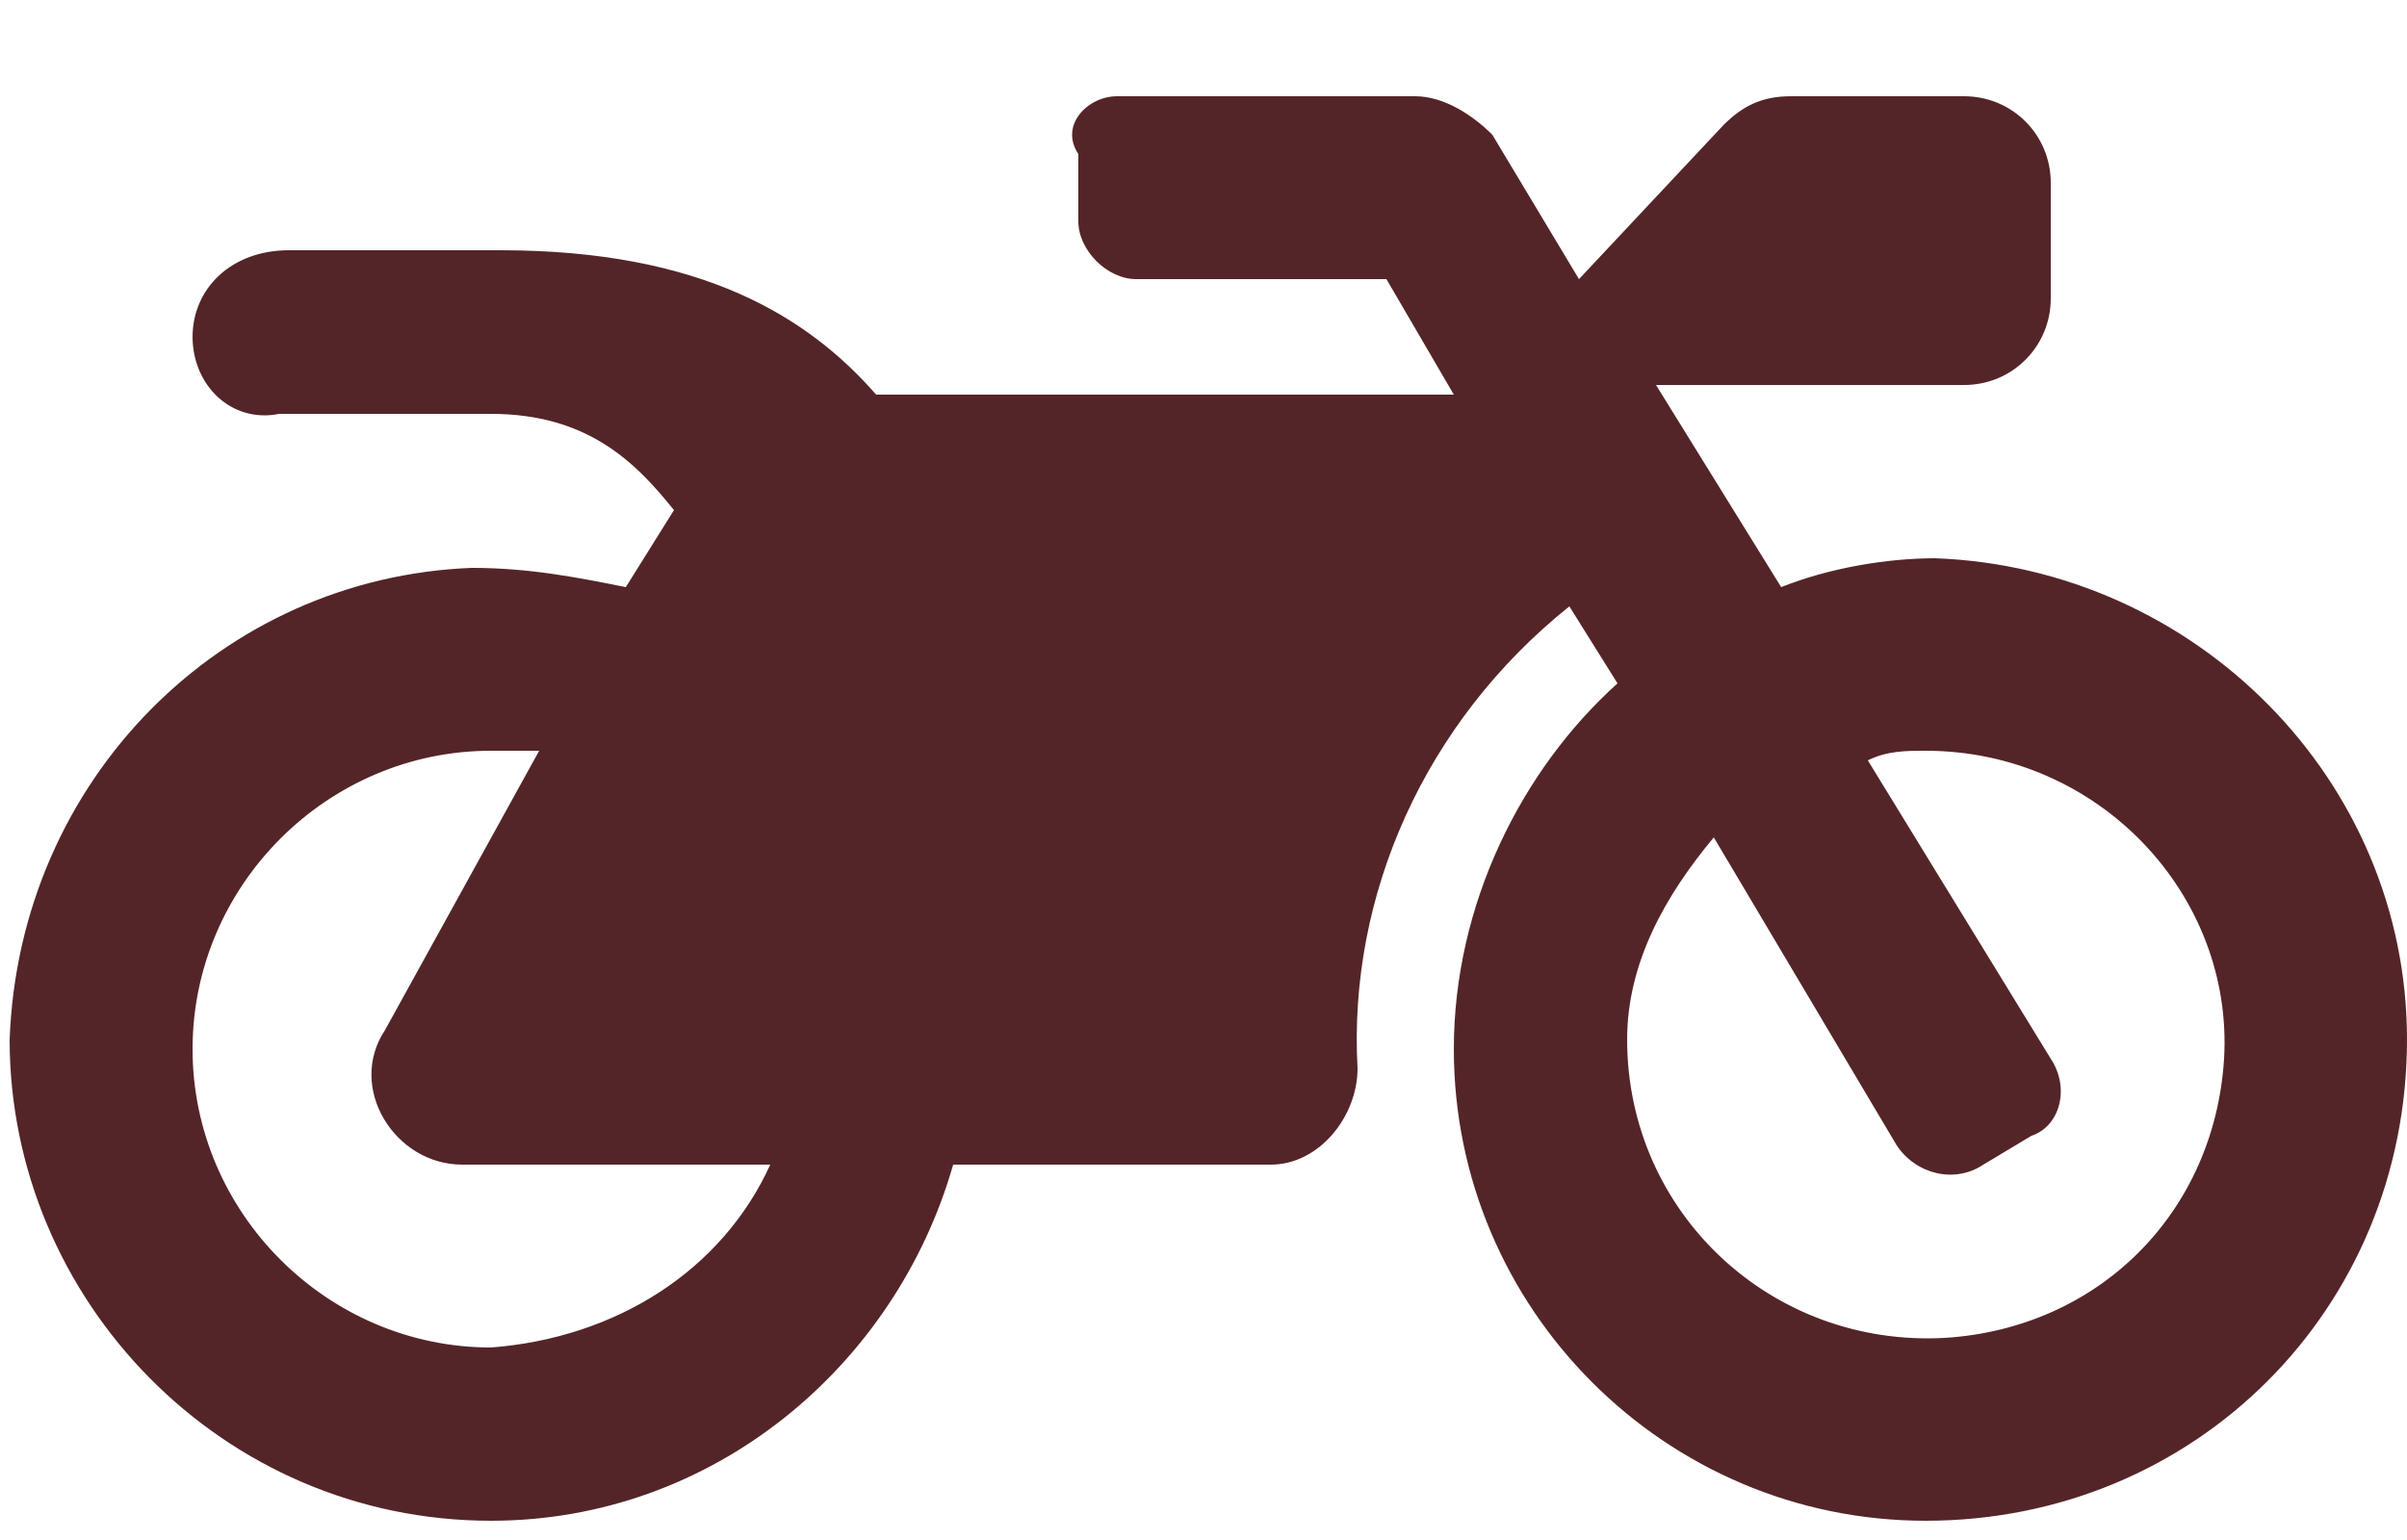
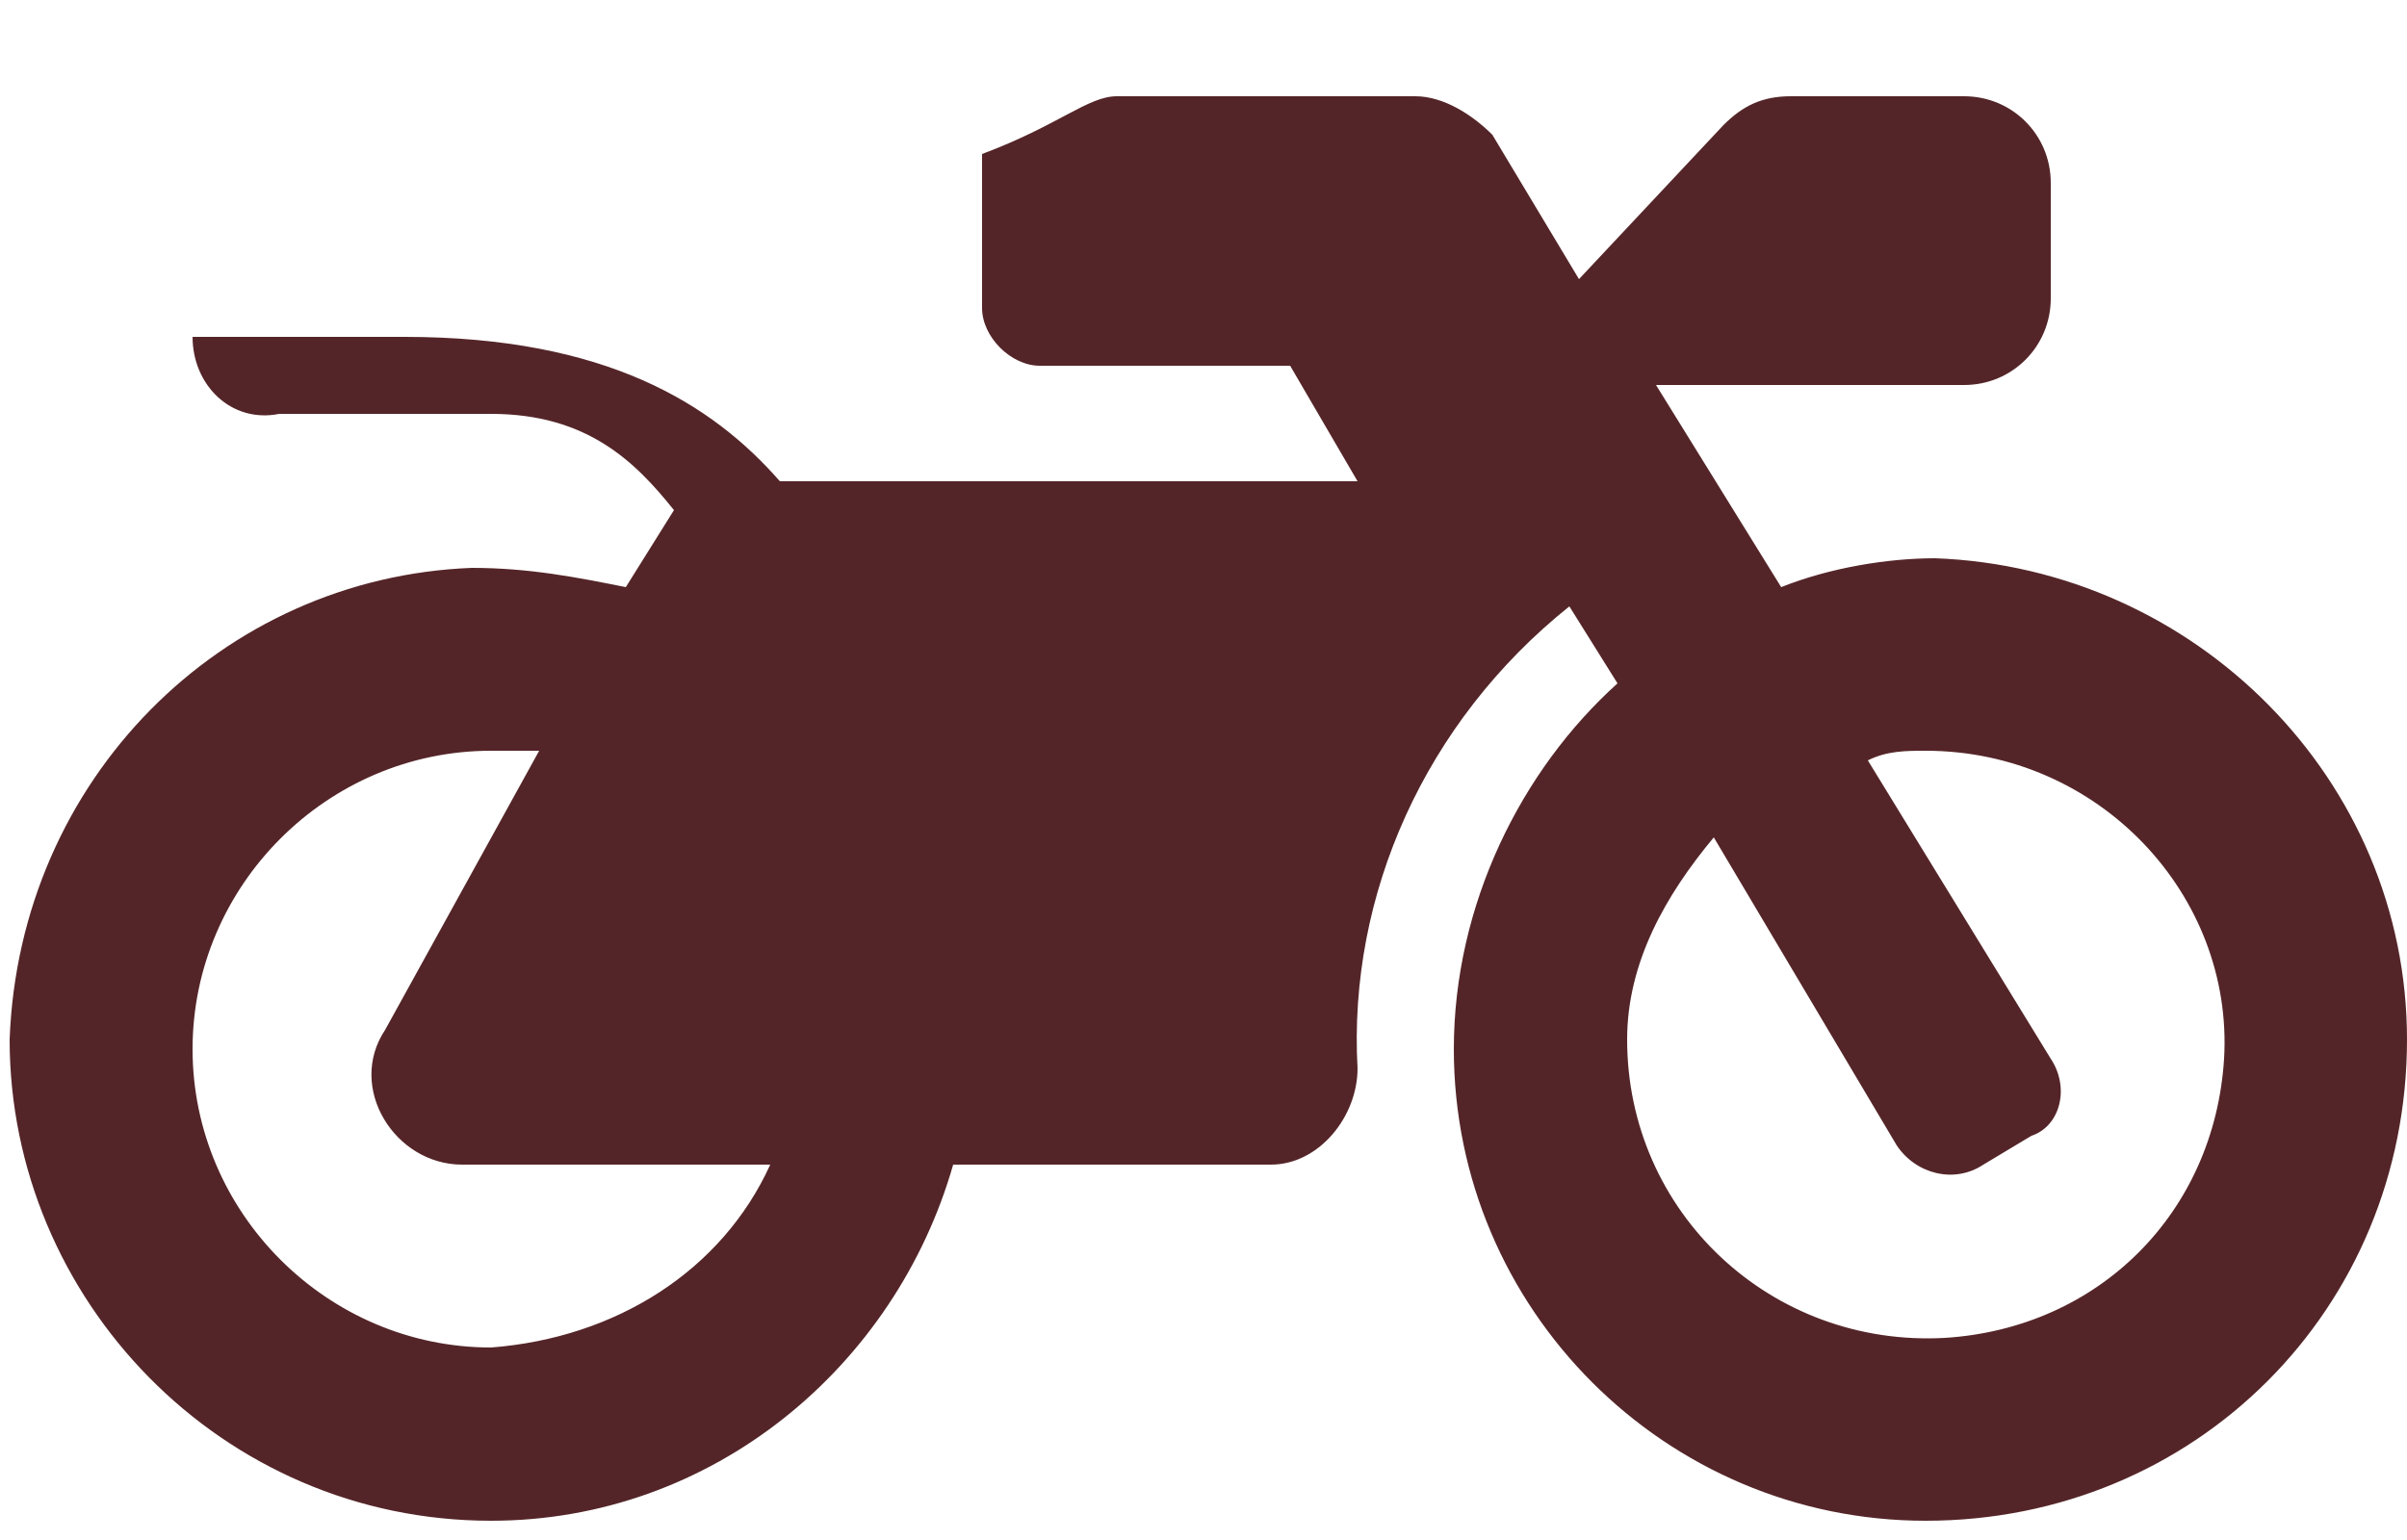
<svg xmlns="http://www.w3.org/2000/svg" version="1.1" id="Layer_1" x="0px" y="0px" viewBox="0 0 25 16" style="enable-background:new 0 0 25 16;" xml:space="preserve">
  <style type="text/css">
	.st0{fill:#542528;}
</style>
  <g>
-     <path class="st0" d="M25,10.8c0,2.8-2.2,5-5,5c-2.7,0-4.9-2.2-4.9-4.9c0-1.5,0.7-2.9,1.7-3.8l-0.5-0.8c-1.5,1.2-2.3,3-2.2,4.8   c0,0.5-0.4,1-0.9,1H9.9c-0.6,2.1-2.5,3.7-4.8,3.7c-2.8,0-5-2.3-5-5C0.2,8.1,2.3,6,4.9,5.9C5.5,5.9,6,6,6.5,6.1L7,5.3   c-0.4-0.5-0.9-1-1.9-1H2.9C2.4,4.4,2,4,2,3.5s0.4-0.9,1-0.9h2.2c2.1,0,3.2,0.7,3.9,1.5h6l-0.7-1.2h-2.6c-0.3,0-0.6-0.3-0.6-0.6V1.6   C11,1.3,11.3,1,11.6,1h3.1c0.3,0,0.6,0.2,0.8,0.4l0.9,1.5l1.5-1.6C18.1,1.1,18.3,1,18.6,1h1.8c0.5,0,0.9,0.4,0.9,0.9v1.2   c0,0.5-0.4,0.9-0.9,0.9h-3.2l1.3,2.1c0.5-0.2,1.1-0.3,1.6-0.3C22.8,5.9,25,8.1,25,10.8z M8,12.1H4.8c-0.7,0-1.2-0.8-0.8-1.4   l1.6-2.9c-0.2,0-0.3,0-0.5,0C3.4,7.8,2,9.2,2,10.9S3.4,14,5.1,14C6.4,13.9,7.5,13.2,8,12.1z M20,7.8c-0.2,0-0.4,0-0.6,0.1l1.9,3.1   c0.2,0.3,0.1,0.7-0.2,0.8l-0.5,0.3c-0.3,0.2-0.7,0.1-0.9-0.2l-1.9-3.2c-0.5,0.6-0.9,1.3-0.9,2.1c0,1.8,1.5,3.2,3.3,3.1   c1.6-0.1,2.8-1.3,2.9-2.9C23.2,9.3,21.8,7.8,20,7.8z" />
+     <path class="st0" d="M25,10.8c0,2.8-2.2,5-5,5c-2.7,0-4.9-2.2-4.9-4.9c0-1.5,0.7-2.9,1.7-3.8l-0.5-0.8c-1.5,1.2-2.3,3-2.2,4.8   c0,0.5-0.4,1-0.9,1H9.9c-0.6,2.1-2.5,3.7-4.8,3.7c-2.8,0-5-2.3-5-5C0.2,8.1,2.3,6,4.9,5.9C5.5,5.9,6,6,6.5,6.1L7,5.3   c-0.4-0.5-0.9-1-1.9-1H2.9C2.4,4.4,2,4,2,3.5h2.2c2.1,0,3.2,0.7,3.9,1.5h6l-0.7-1.2h-2.6c-0.3,0-0.6-0.3-0.6-0.6V1.6   C11,1.3,11.3,1,11.6,1h3.1c0.3,0,0.6,0.2,0.8,0.4l0.9,1.5l1.5-1.6C18.1,1.1,18.3,1,18.6,1h1.8c0.5,0,0.9,0.4,0.9,0.9v1.2   c0,0.5-0.4,0.9-0.9,0.9h-3.2l1.3,2.1c0.5-0.2,1.1-0.3,1.6-0.3C22.8,5.9,25,8.1,25,10.8z M8,12.1H4.8c-0.7,0-1.2-0.8-0.8-1.4   l1.6-2.9c-0.2,0-0.3,0-0.5,0C3.4,7.8,2,9.2,2,10.9S3.4,14,5.1,14C6.4,13.9,7.5,13.2,8,12.1z M20,7.8c-0.2,0-0.4,0-0.6,0.1l1.9,3.1   c0.2,0.3,0.1,0.7-0.2,0.8l-0.5,0.3c-0.3,0.2-0.7,0.1-0.9-0.2l-1.9-3.2c-0.5,0.6-0.9,1.3-0.9,2.1c0,1.8,1.5,3.2,3.3,3.1   c1.6-0.1,2.8-1.3,2.9-2.9C23.2,9.3,21.8,7.8,20,7.8z" />
  </g>
</svg>